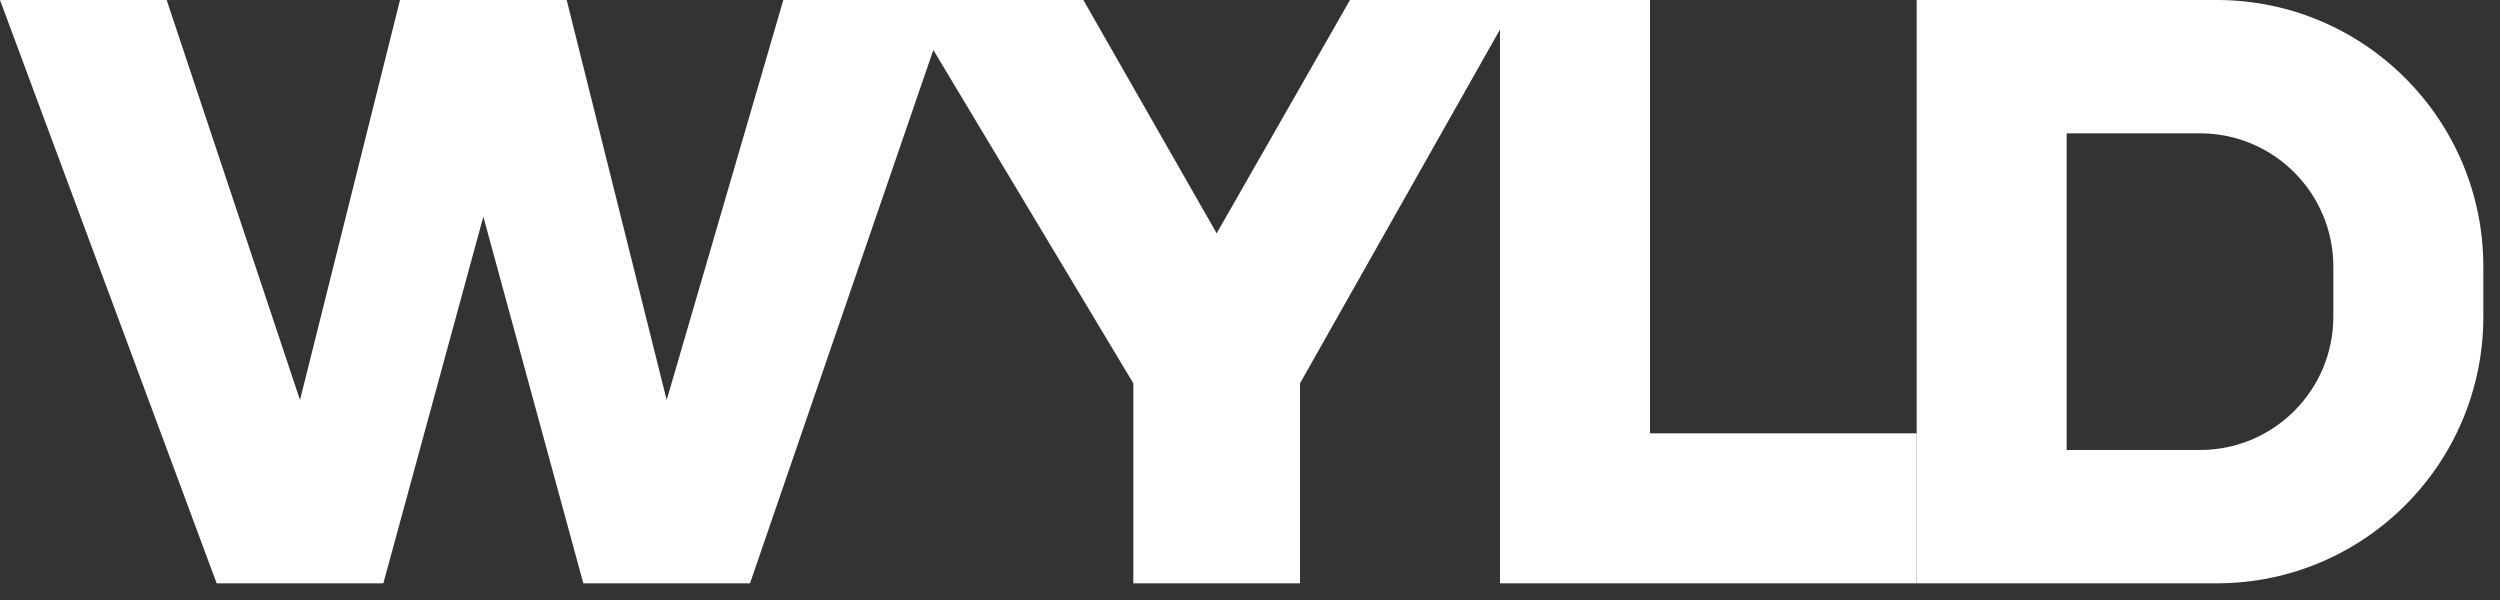
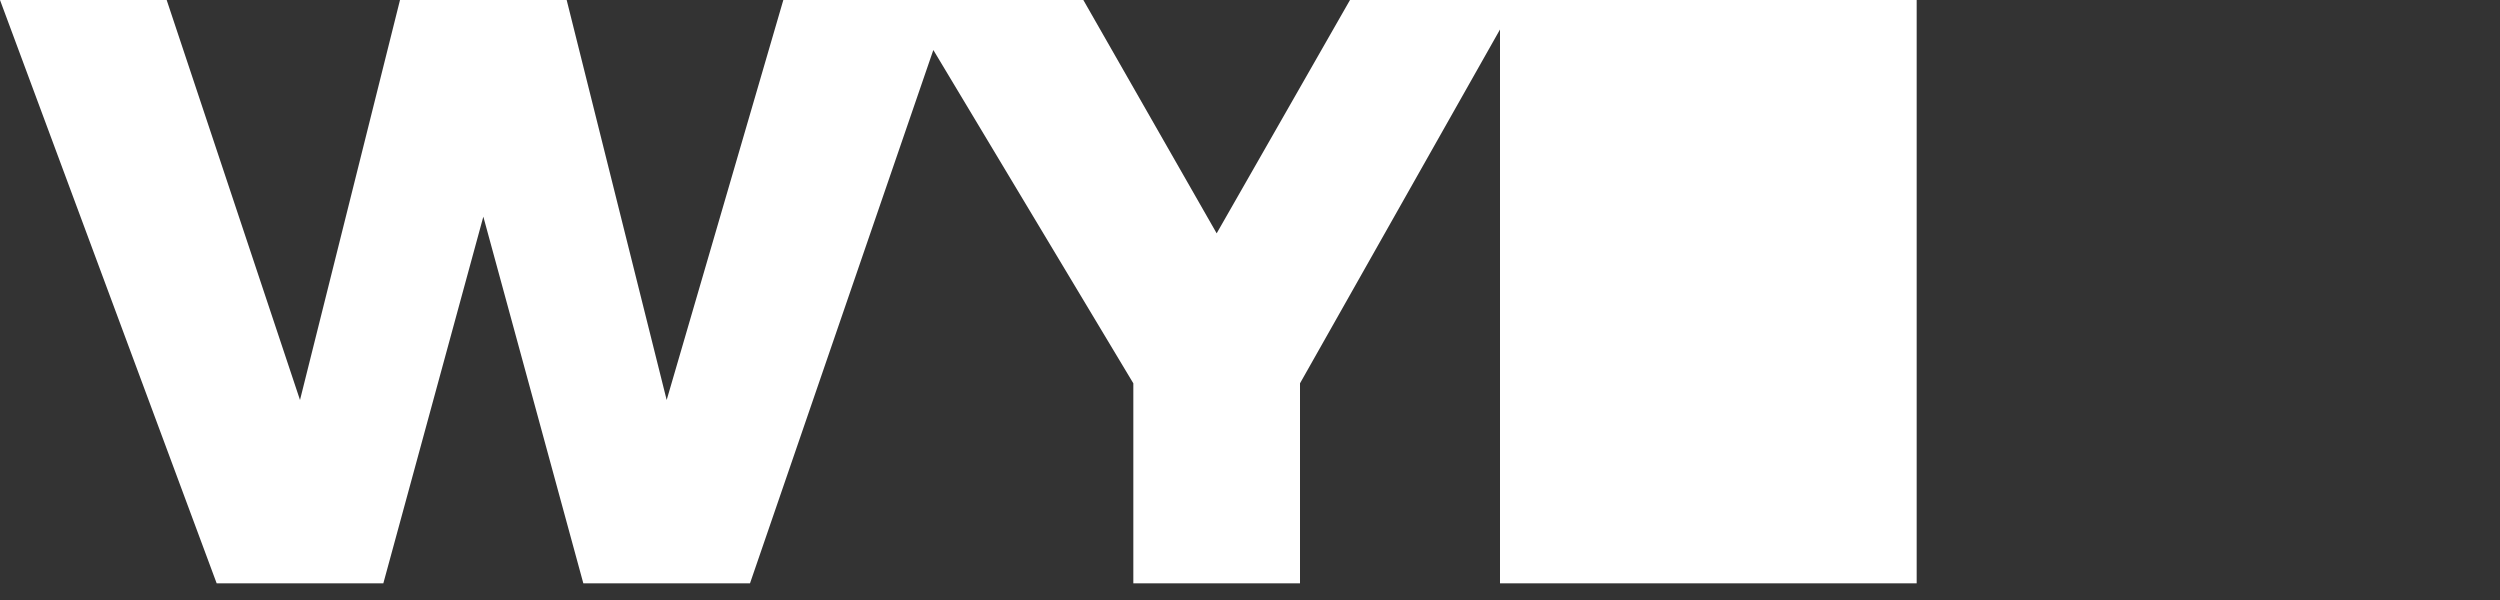
<svg xmlns="http://www.w3.org/2000/svg" width="75" height="18" viewBox="0 0 75 18" fill="none">
  <rect x="0" y="0" width="75" height="18" fill="#333333" stroke="none" />
  <path d="M6.5 17.5L0 0H5L9 12L12 0H17L20 12L23.5 0H32.5L36.5 7L40.5 0H45.5L39 11.5V17.5H34V11.5L28 1.5L22.5 17.5H17.5L14.5 6.5L11.5 17.5H6.5Z" fill="white" />
-   <path d="M45 17.5H57.5V13H49.5V0H45V17.5Z" fill="white" />
-   <path d="M66.5 0C70.918 0 74.5 3.582 74.5 8V9.5C74.5 13.918 70.918 17.5 66.5 17.5H57.5V0H66.5ZM62 4V13.5H66C68.209 13.5 70 11.709 70 9.5V8C70 5.791 68.209 4 66 4H62Z" fill="white" />
+   <path d="M45 17.5H57.5V13V0H45V17.5Z" fill="white" />
</svg>